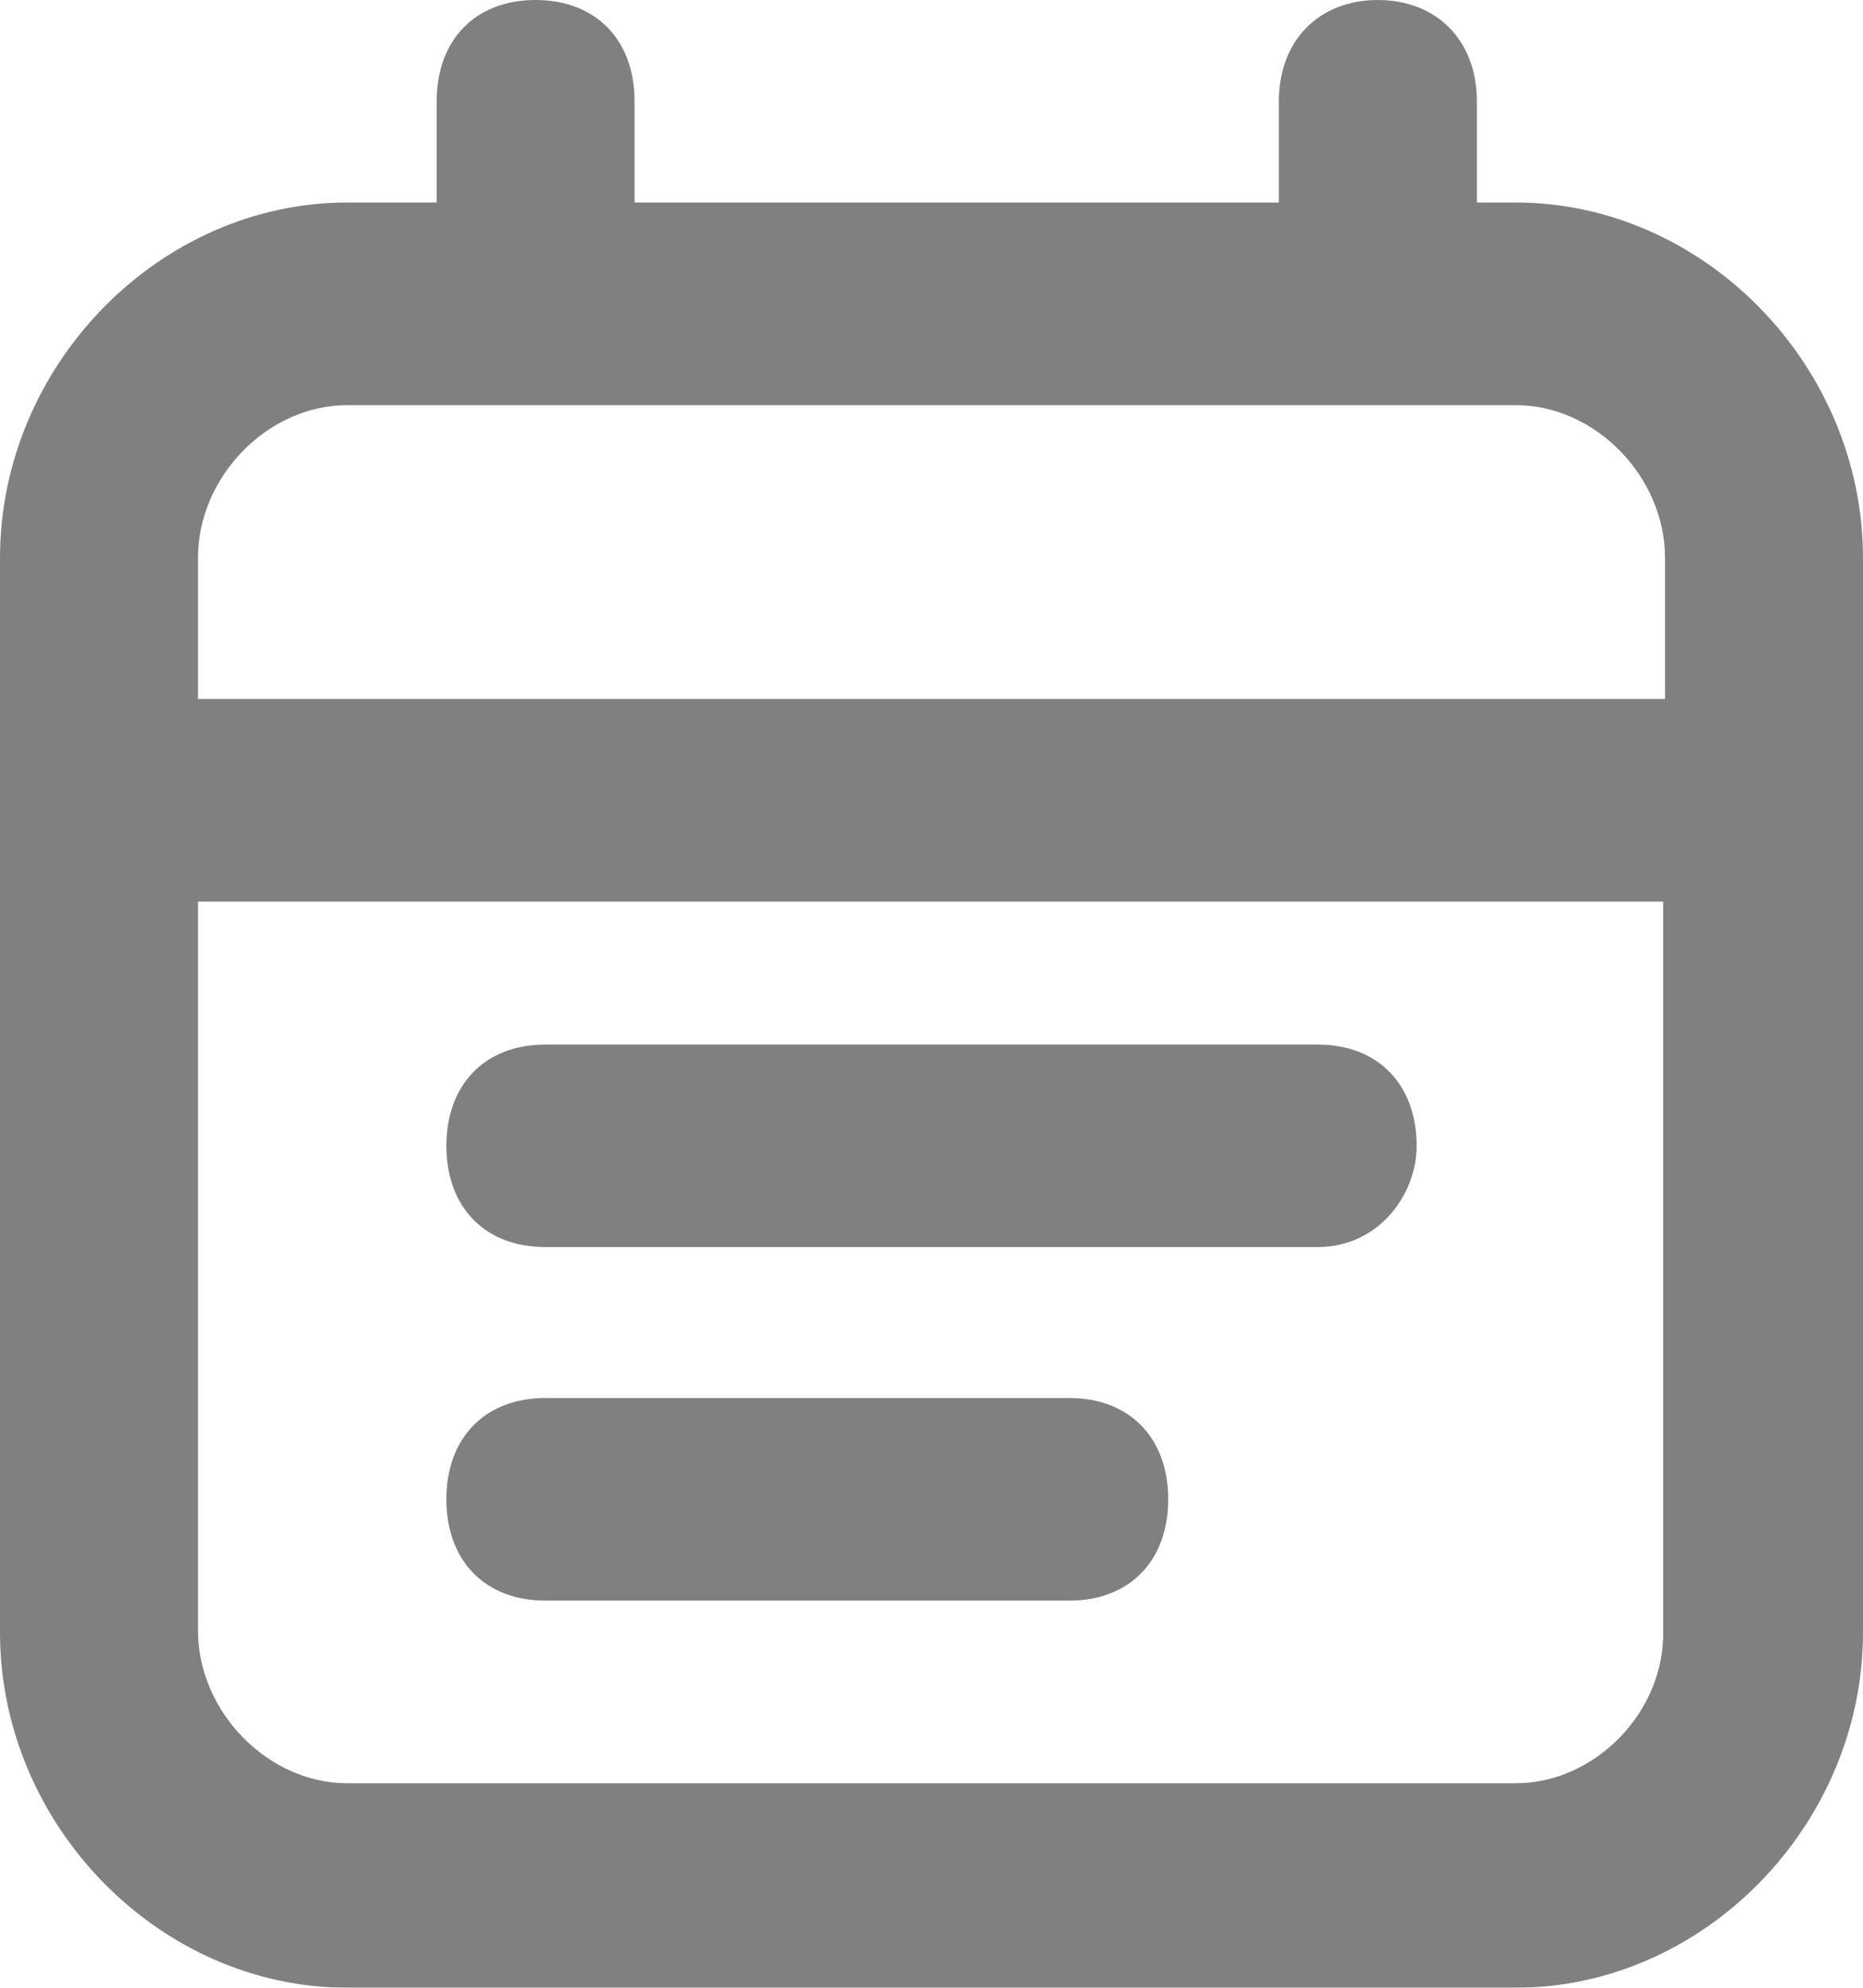
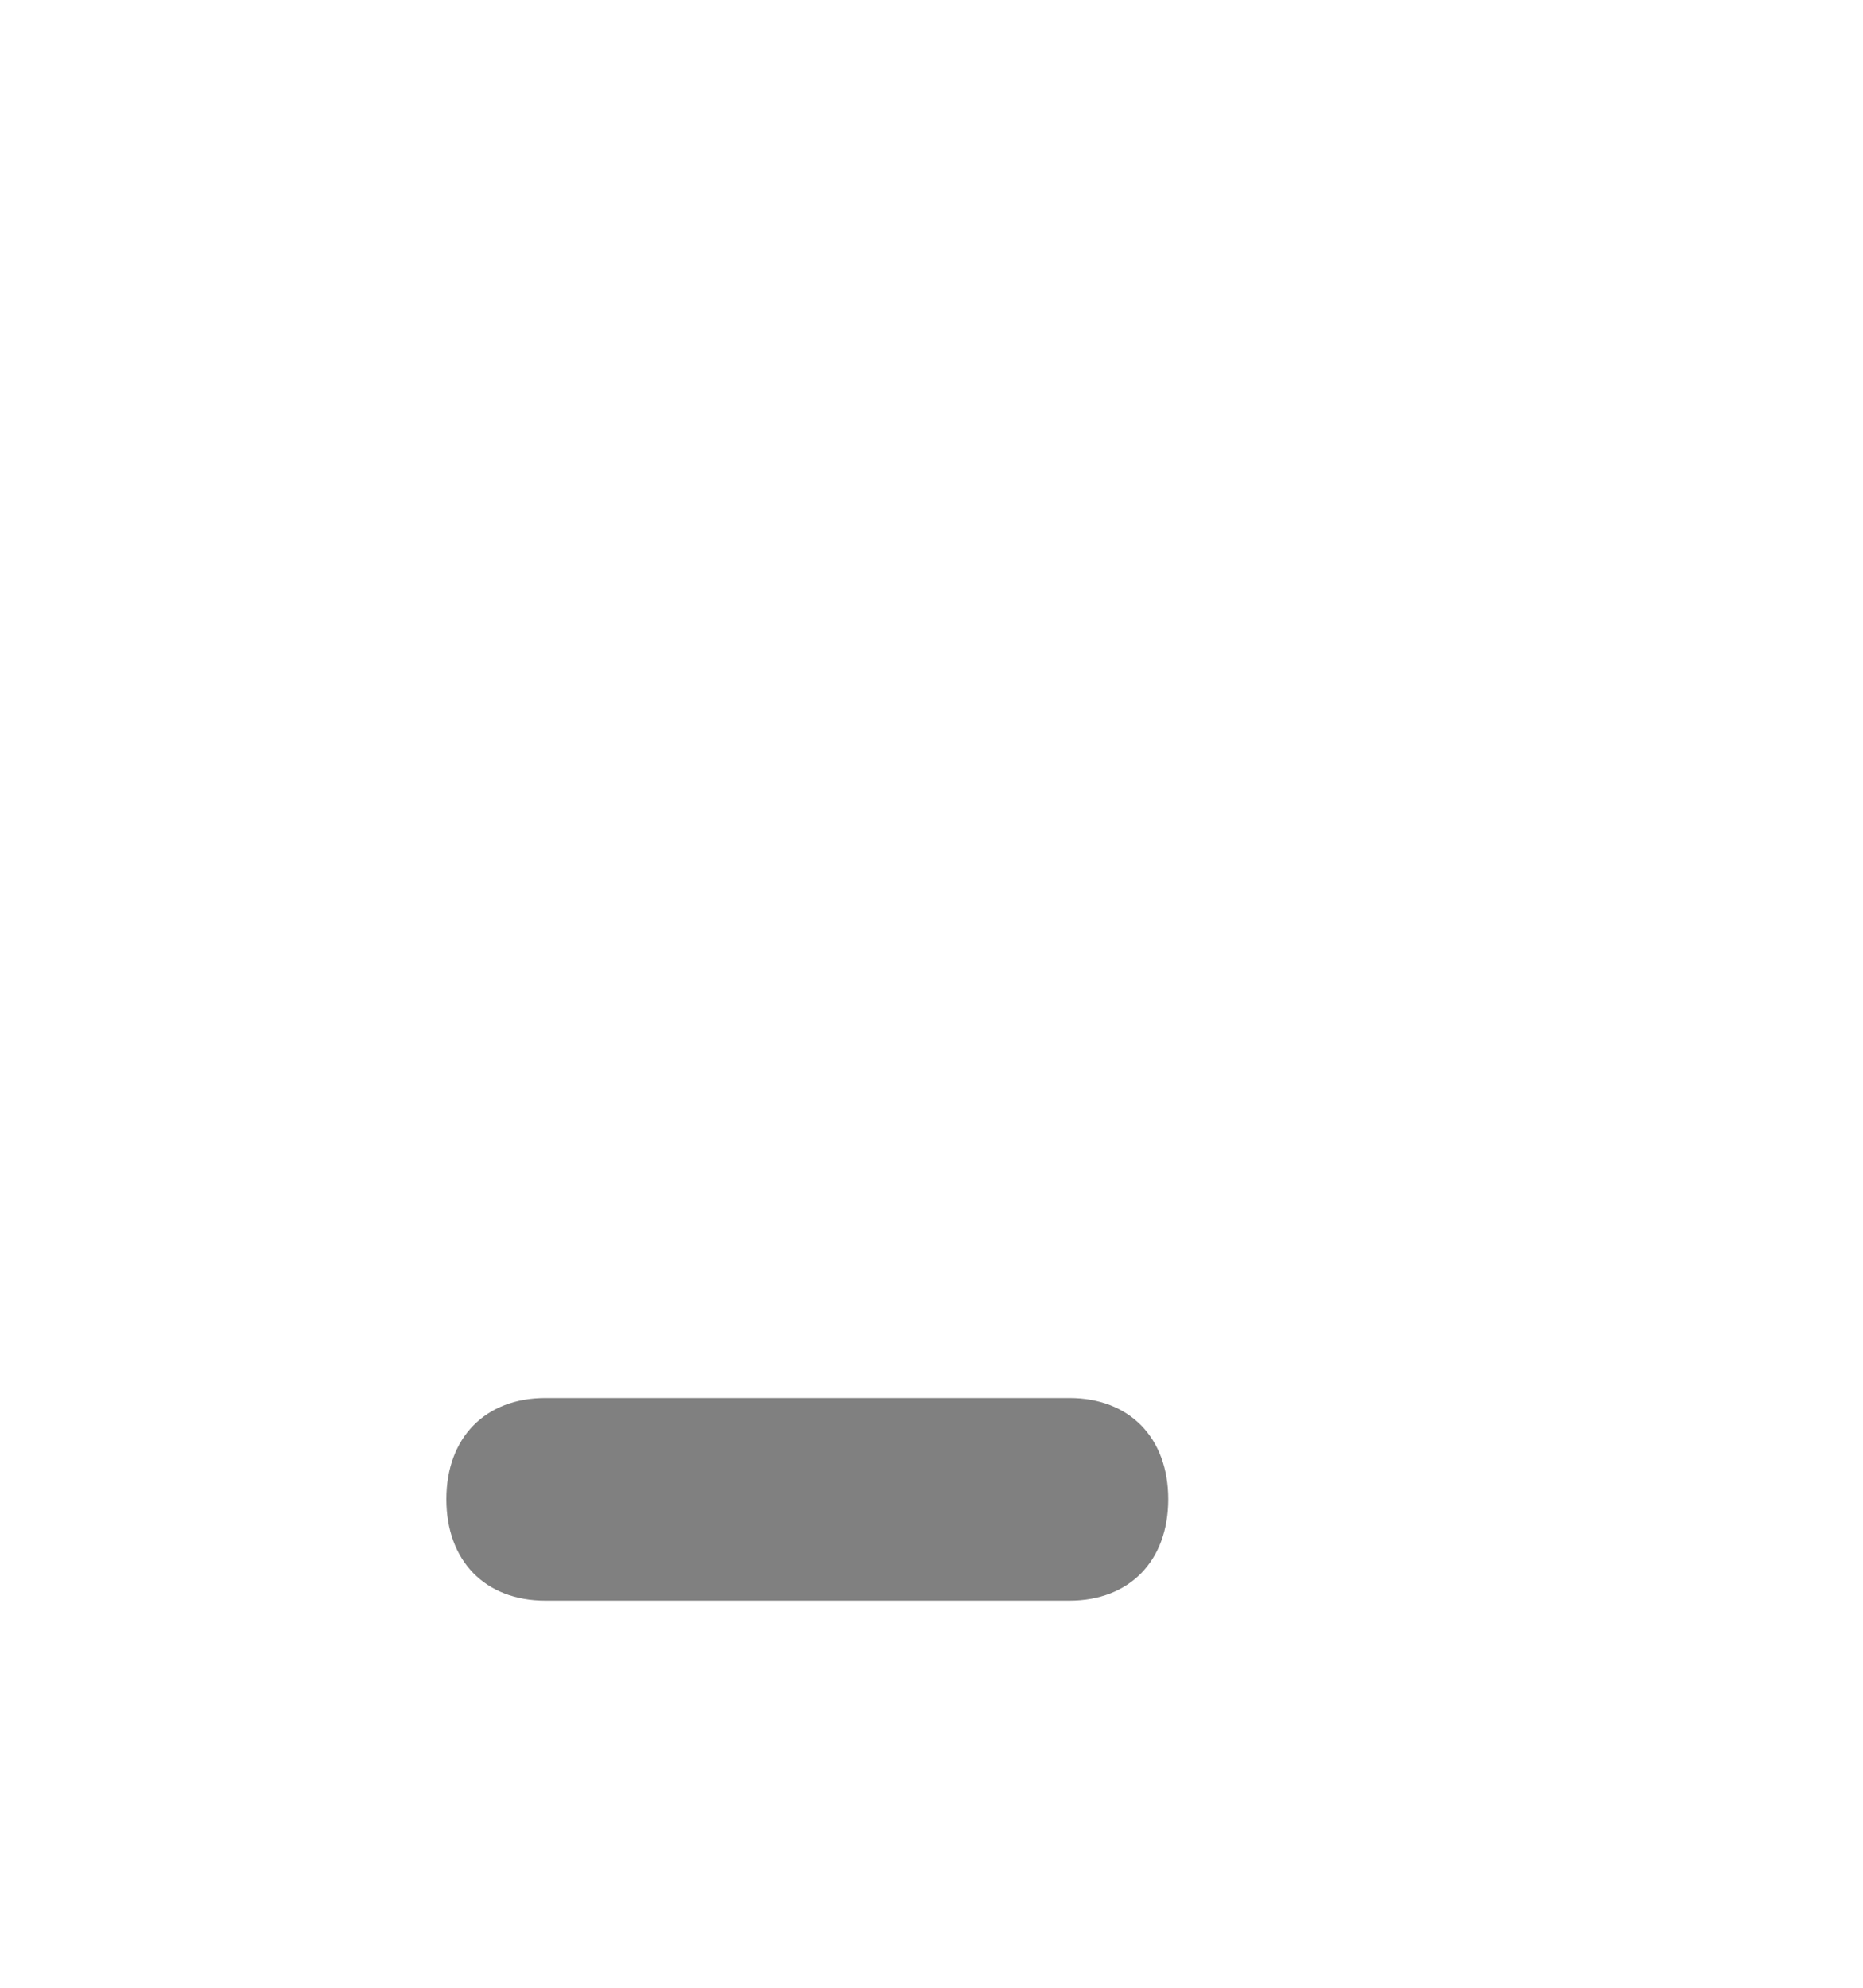
<svg xmlns="http://www.w3.org/2000/svg" width="15px" height="16px" viewBox="0 0 15 16">
  <title>calendar (1)</title>
  <g id="Page-1" stroke="none" stroke-width="1" fill="none" fill-rule="evenodd" opacity="0.498">
    <g id="blog-sticky" transform="translate(-418, -412)" fill="#000000" fill-rule="nonzero">
      <g id="Group-3" transform="translate(89, 321)">
        <g id="calendar-(1)" transform="translate(329, 91)">
-           <path d="M12.203,1.63 L11.891,1.63 L11.891,0.815 C11.891,0.32 11.562,0 11.094,0 C10.625,0 10.297,0.32 10.297,0.815 L10.297,1.63 L5.109,1.63 L5.109,0.815 C5.109,0.32 4.797,0 4.312,0 C3.828,0 3.516,0.32 3.516,0.815 L3.516,1.63 L2.797,1.63 C1.281,1.63 0,2.941 0,4.492 L0,13.139 C0,14.689 1.281,16 2.797,16 L12.203,16 C13.719,16 15,14.689 15,13.139 L15,4.492 C15,2.941 13.719,1.63 12.203,1.63 Z M2.797,3.261 L12.203,3.261 C12.844,3.261 13.406,3.836 13.406,4.492 L13.406,5.626 L1.594,5.626 L1.594,4.492 C1.594,3.836 2.156,3.261 2.797,3.261 L2.797,3.261 Z M12.203,14.354 L2.797,14.354 C2.156,14.354 1.594,13.778 1.594,13.123 L1.594,7.257 L13.391,7.257 L13.391,13.123 C13.406,13.778 12.844,14.354 12.203,14.354 Z" id="Shape" />
          <g id="Group" transform="translate(3.594, 8.408)">
-             <path d="M7.016,1.63 L0.797,1.63 C0.312,1.63 0,1.311 0,0.815 C0,0.32 0.312,0 0.797,0 L7.016,0 C7.5,0 7.812,0.32 7.812,0.815 C7.812,1.215 7.5,1.63 7.016,1.63 Z" id="Path" />
            <path d="M5.016,4.476 L0.797,4.476 C0.312,4.476 0,4.156 0,3.66 C0,3.165 0.312,2.845 0.797,2.845 L5.016,2.845 C5.5,2.845 5.812,3.165 5.812,3.66 C5.812,4.156 5.5,4.476 5.016,4.476 Z" id="Path" />
          </g>
        </g>
      </g>
    </g>
  </g>
</svg>